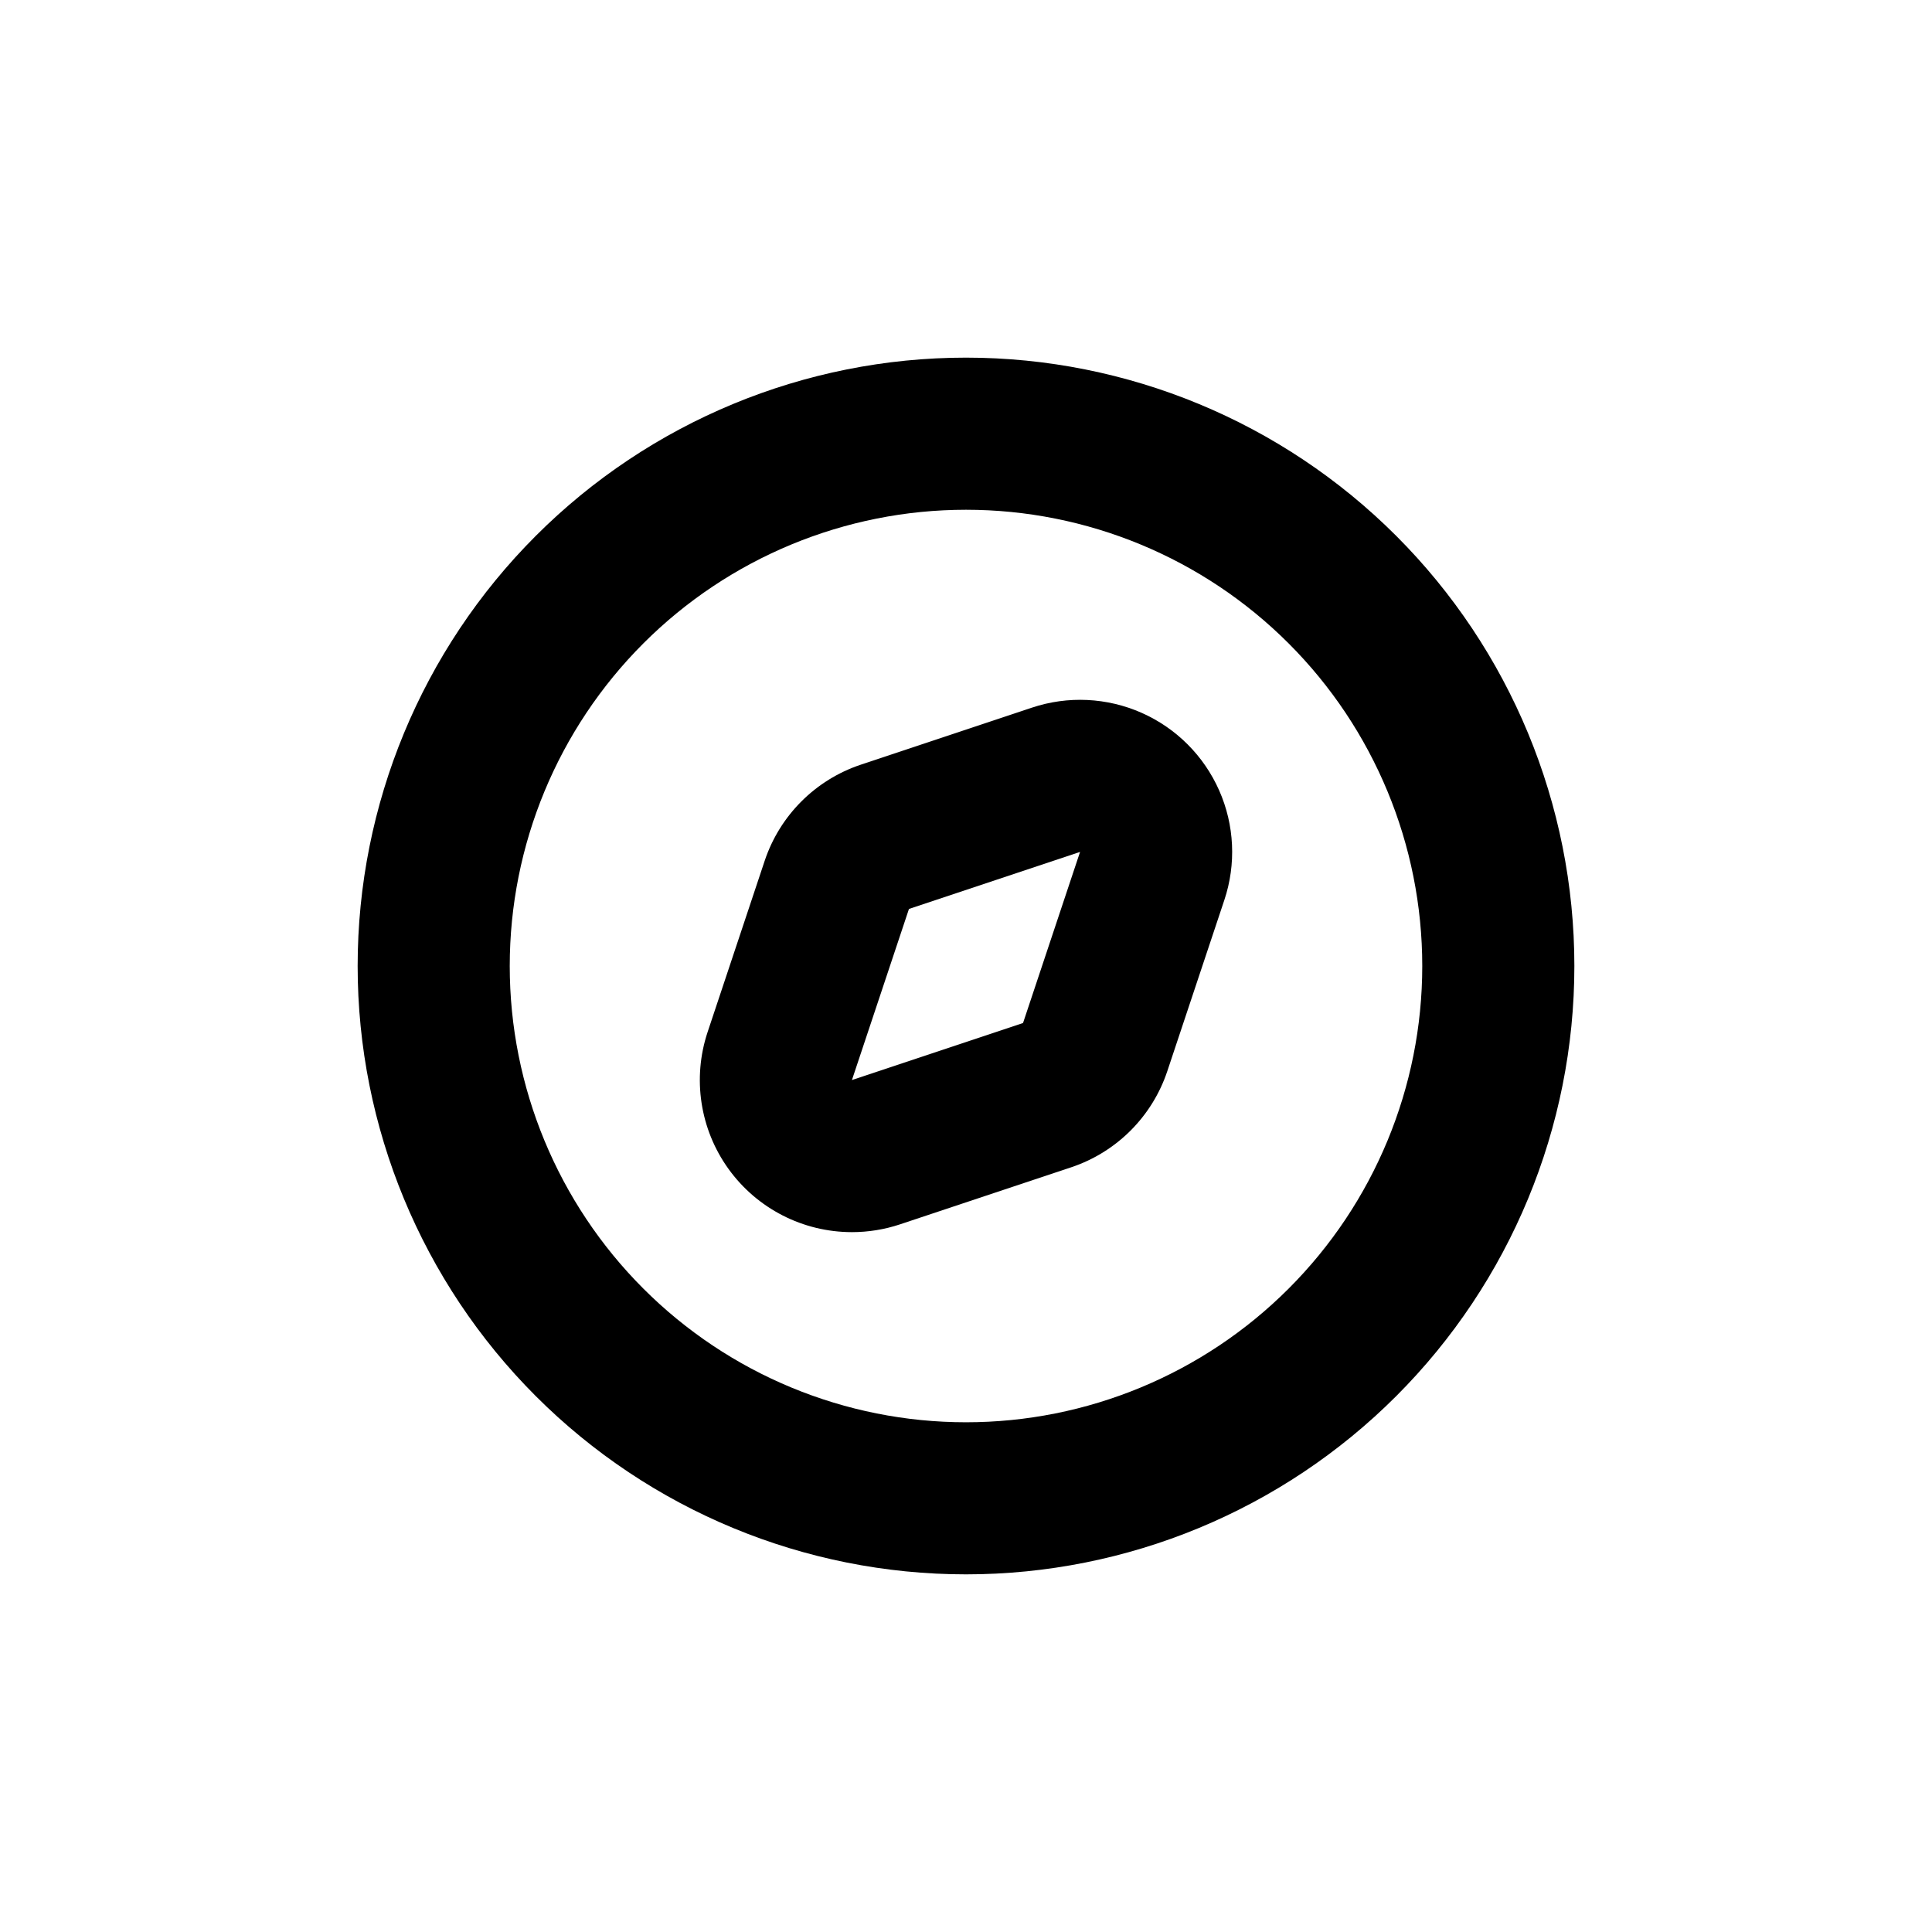
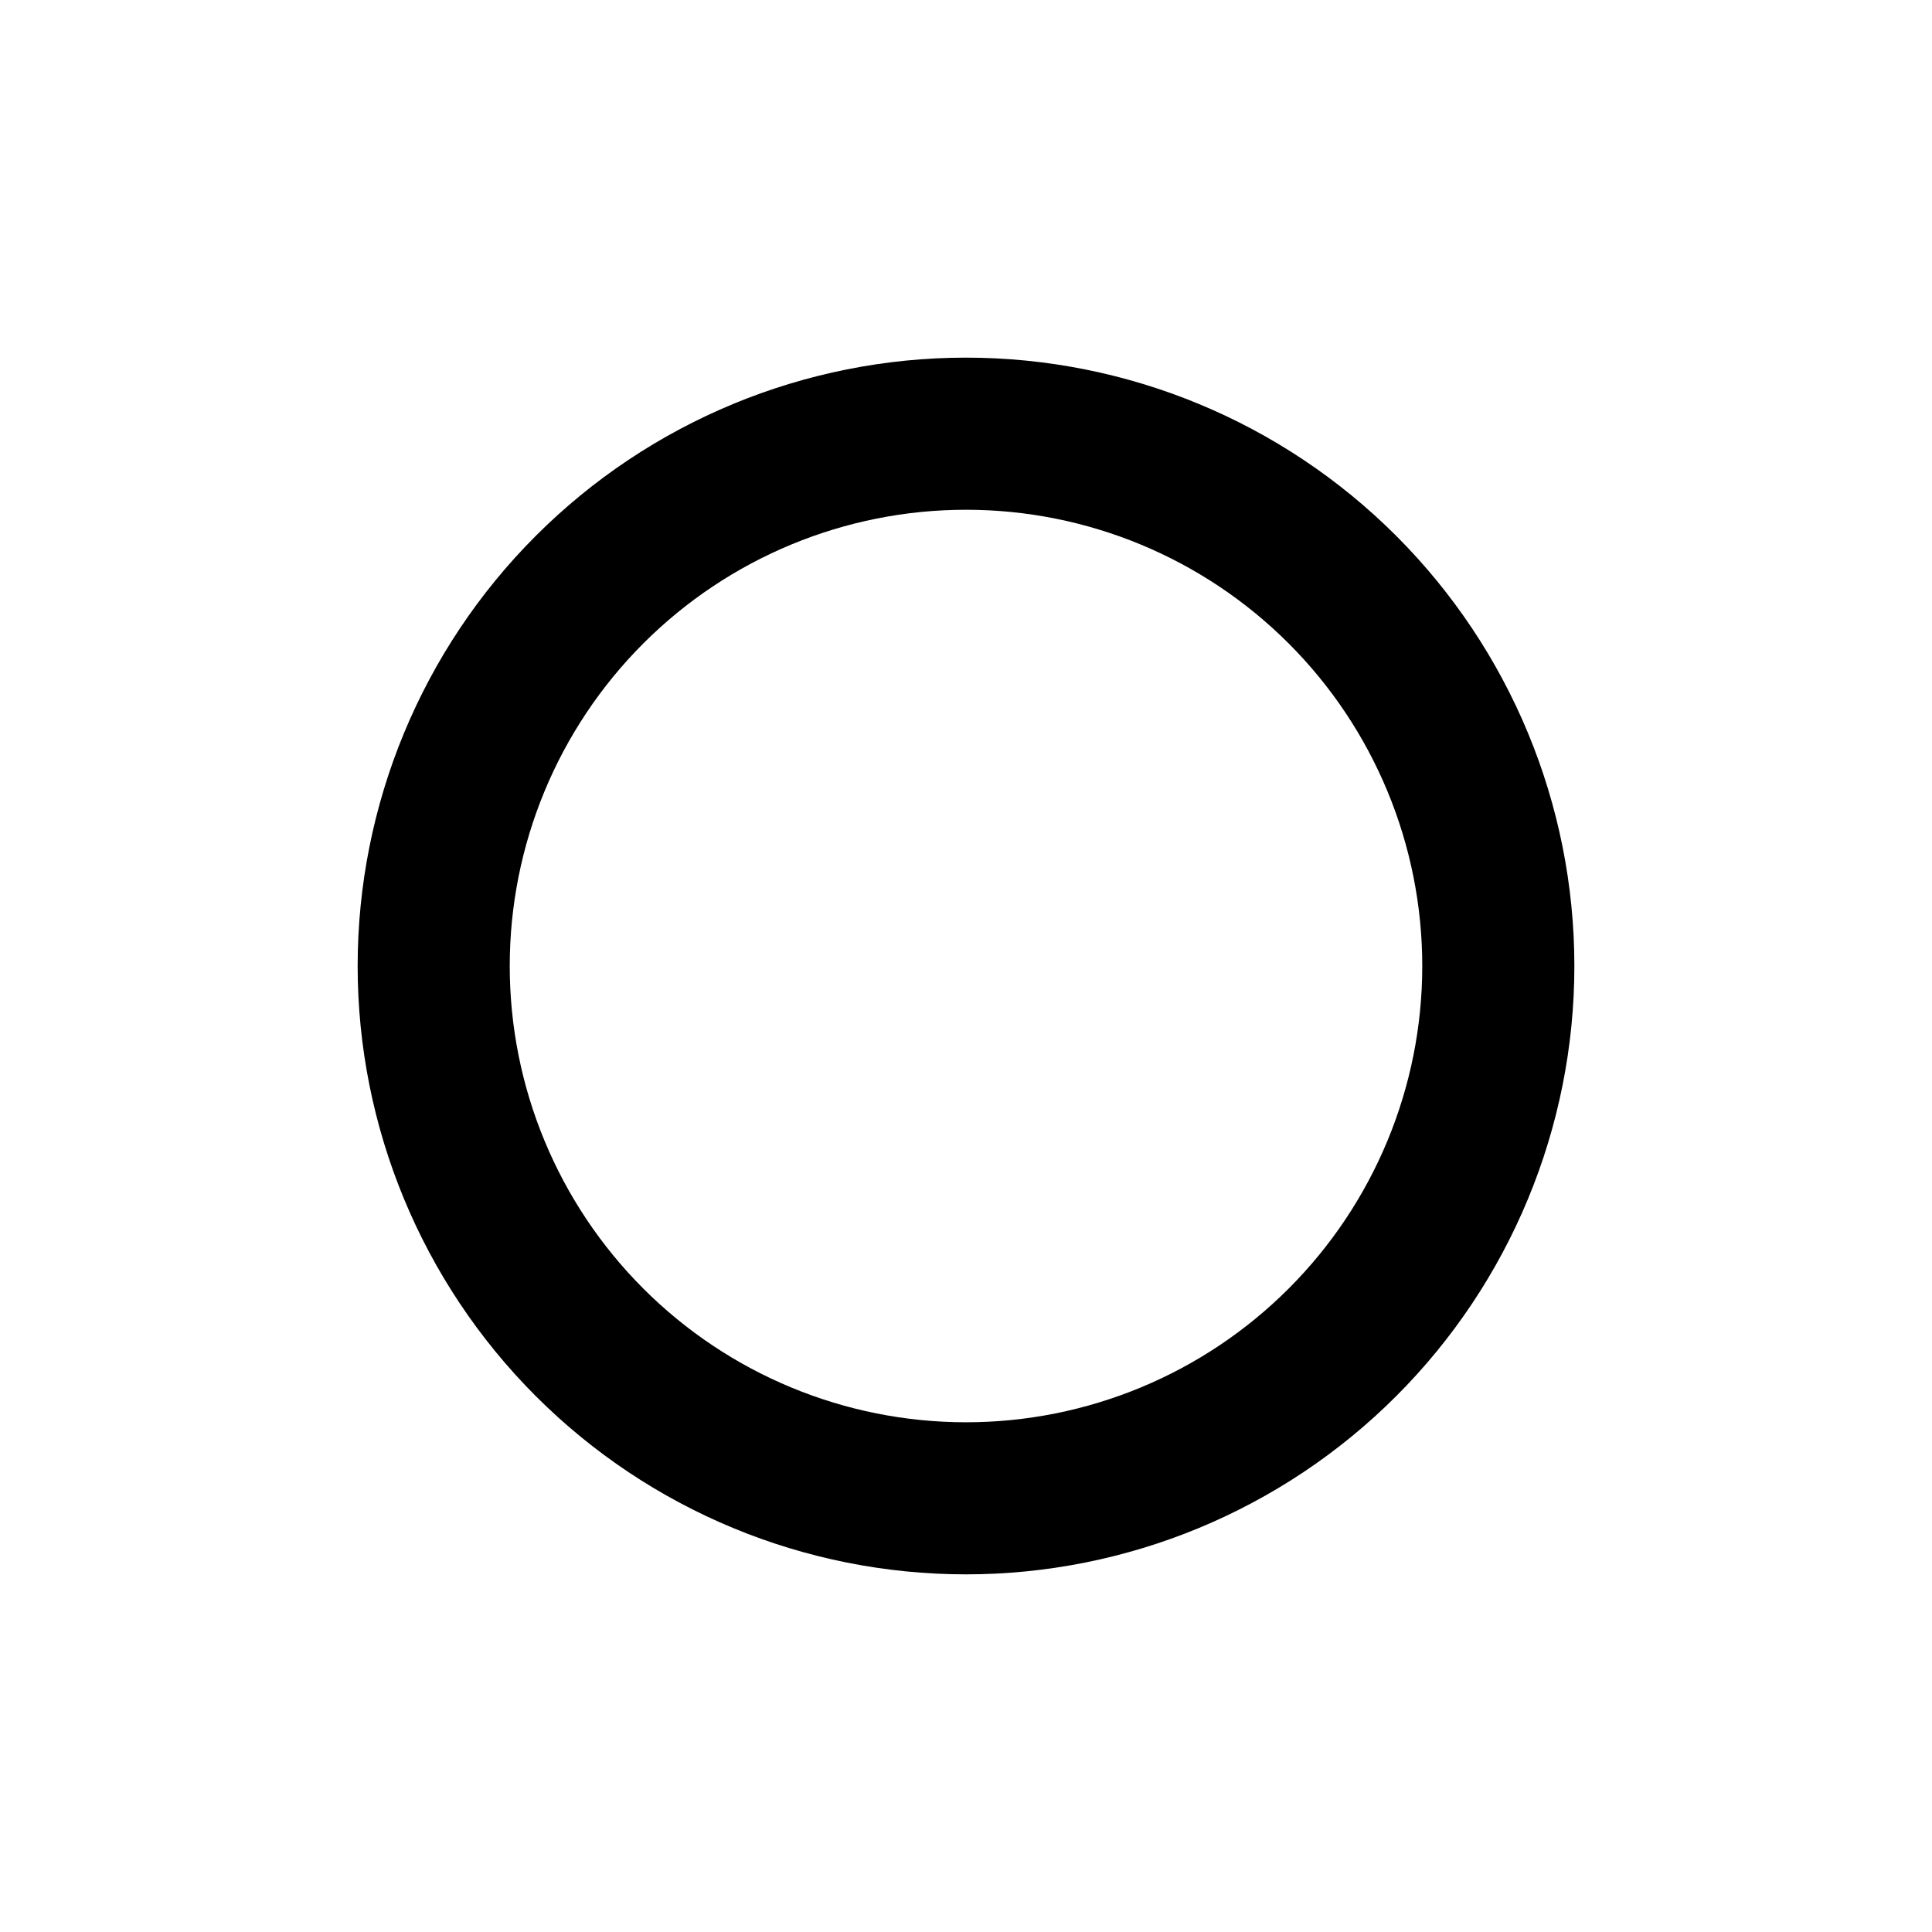
<svg xmlns="http://www.w3.org/2000/svg" fill="#000000" width="800px" height="800px" version="1.1" viewBox="144 144 512 512">
  <g>
    <path d="m400 561.22c42.758 0 83.762-16.988 114-47.223s47.223-71.238 47.223-114-16.988-83.766-47.223-114-71.238-47.219-114-47.219-83.766 16.984-114 47.219-47.219 71.242-47.219 114 16.984 83.762 47.219 114 71.242 47.223 114 47.223zm0-282.13c32.066 0 62.82 12.738 85.496 35.414 22.676 22.676 35.418 53.43 35.418 85.5 0 32.066-12.742 62.82-35.418 85.496-22.676 22.676-53.43 35.418-85.496 35.418-32.07 0-62.824-12.742-85.5-35.418-22.676-22.676-35.414-53.43-35.414-85.496 0-32.07 12.738-62.824 35.414-85.5s53.43-35.414 85.5-35.414z" />
-     <path d="m369.77 470.53c4.332 0 8.637-0.695 12.746-2.066l45.344-15.113c12.035-4.012 21.48-13.457 25.492-25.492l15.113-45.344c3.176-9.516 2.688-19.875-1.371-29.047-4.055-9.176-11.391-16.508-20.562-20.566-9.176-4.055-19.535-4.547-29.051-1.371l-45.344 15.113c-12.035 4.012-21.48 13.457-25.492 25.492l-15.113 45.344c-4.098 12.293-2.035 25.805 5.539 36.312 7.578 10.512 19.742 16.738 32.699 16.738zm15.113-85.648 45.344-15.113-15.113 45.344-45.344 15.113z" />
  </g>
</svg>